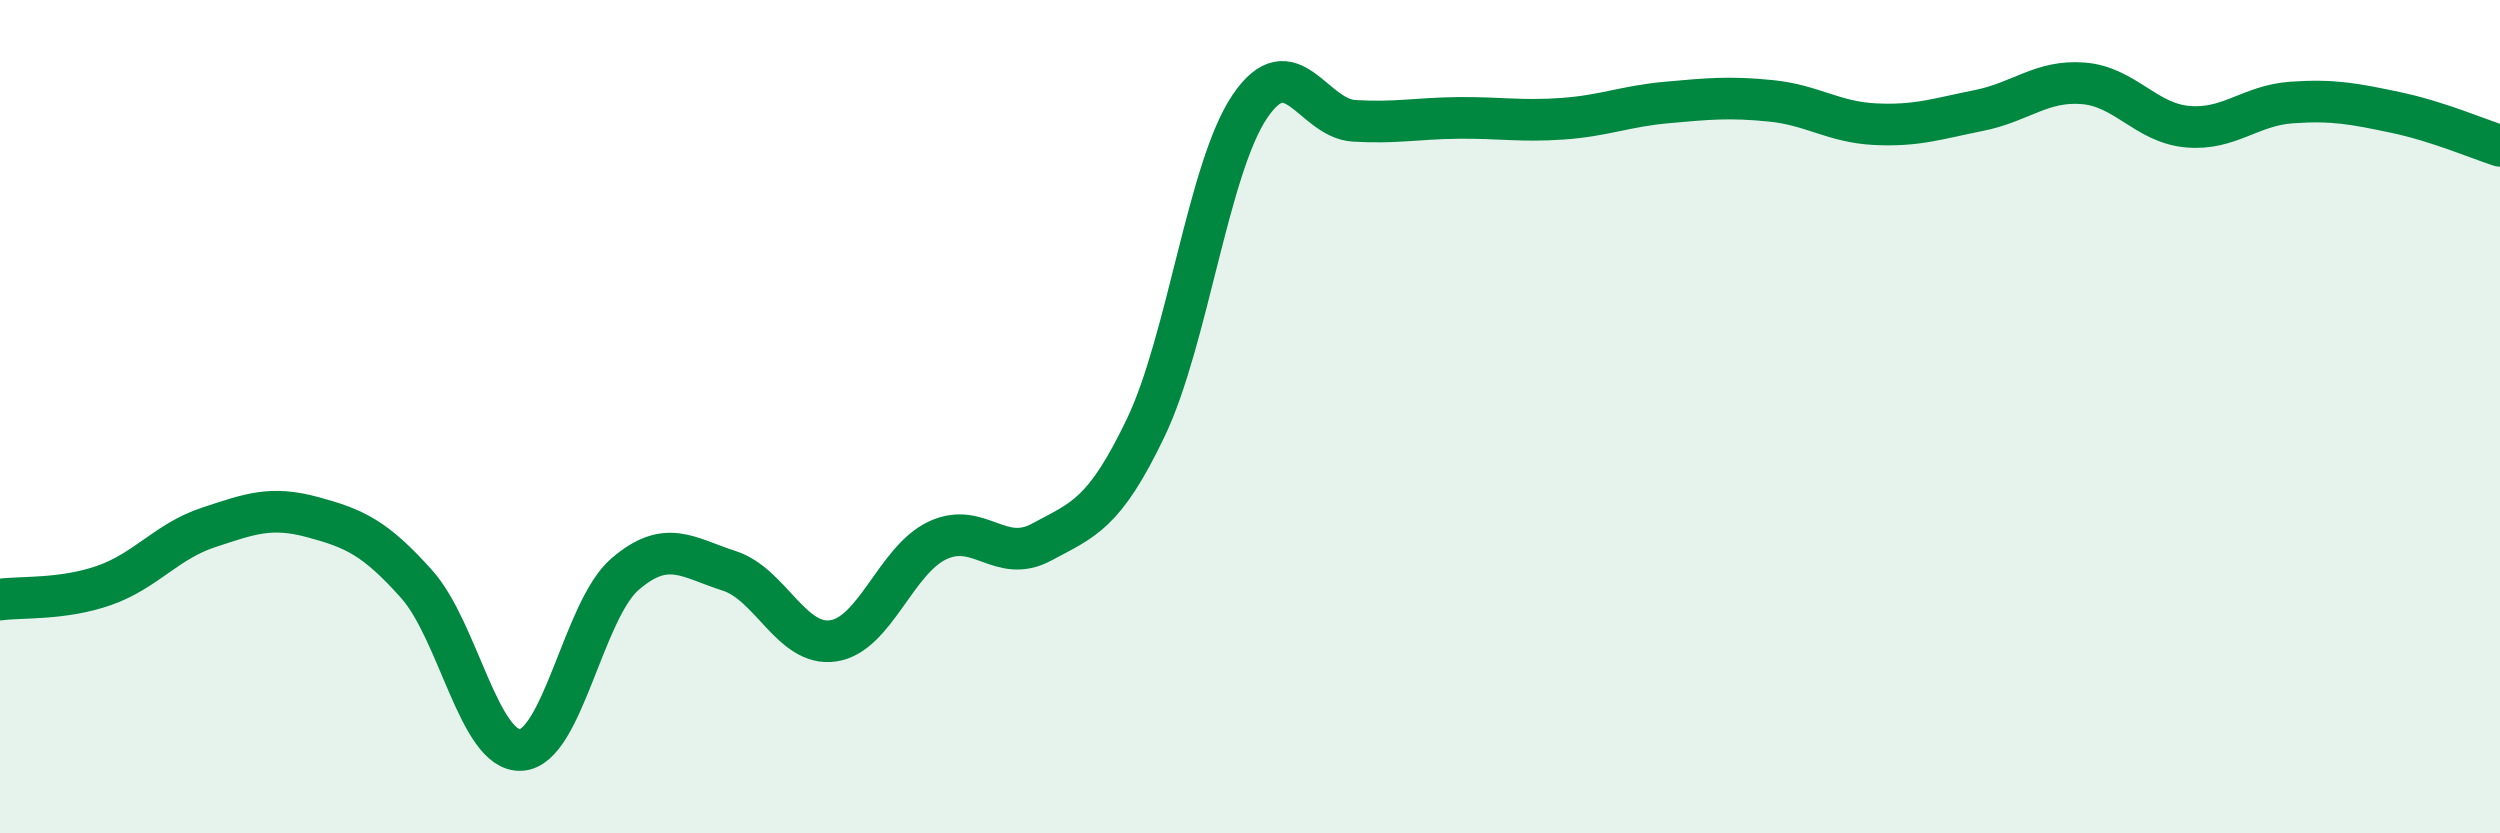
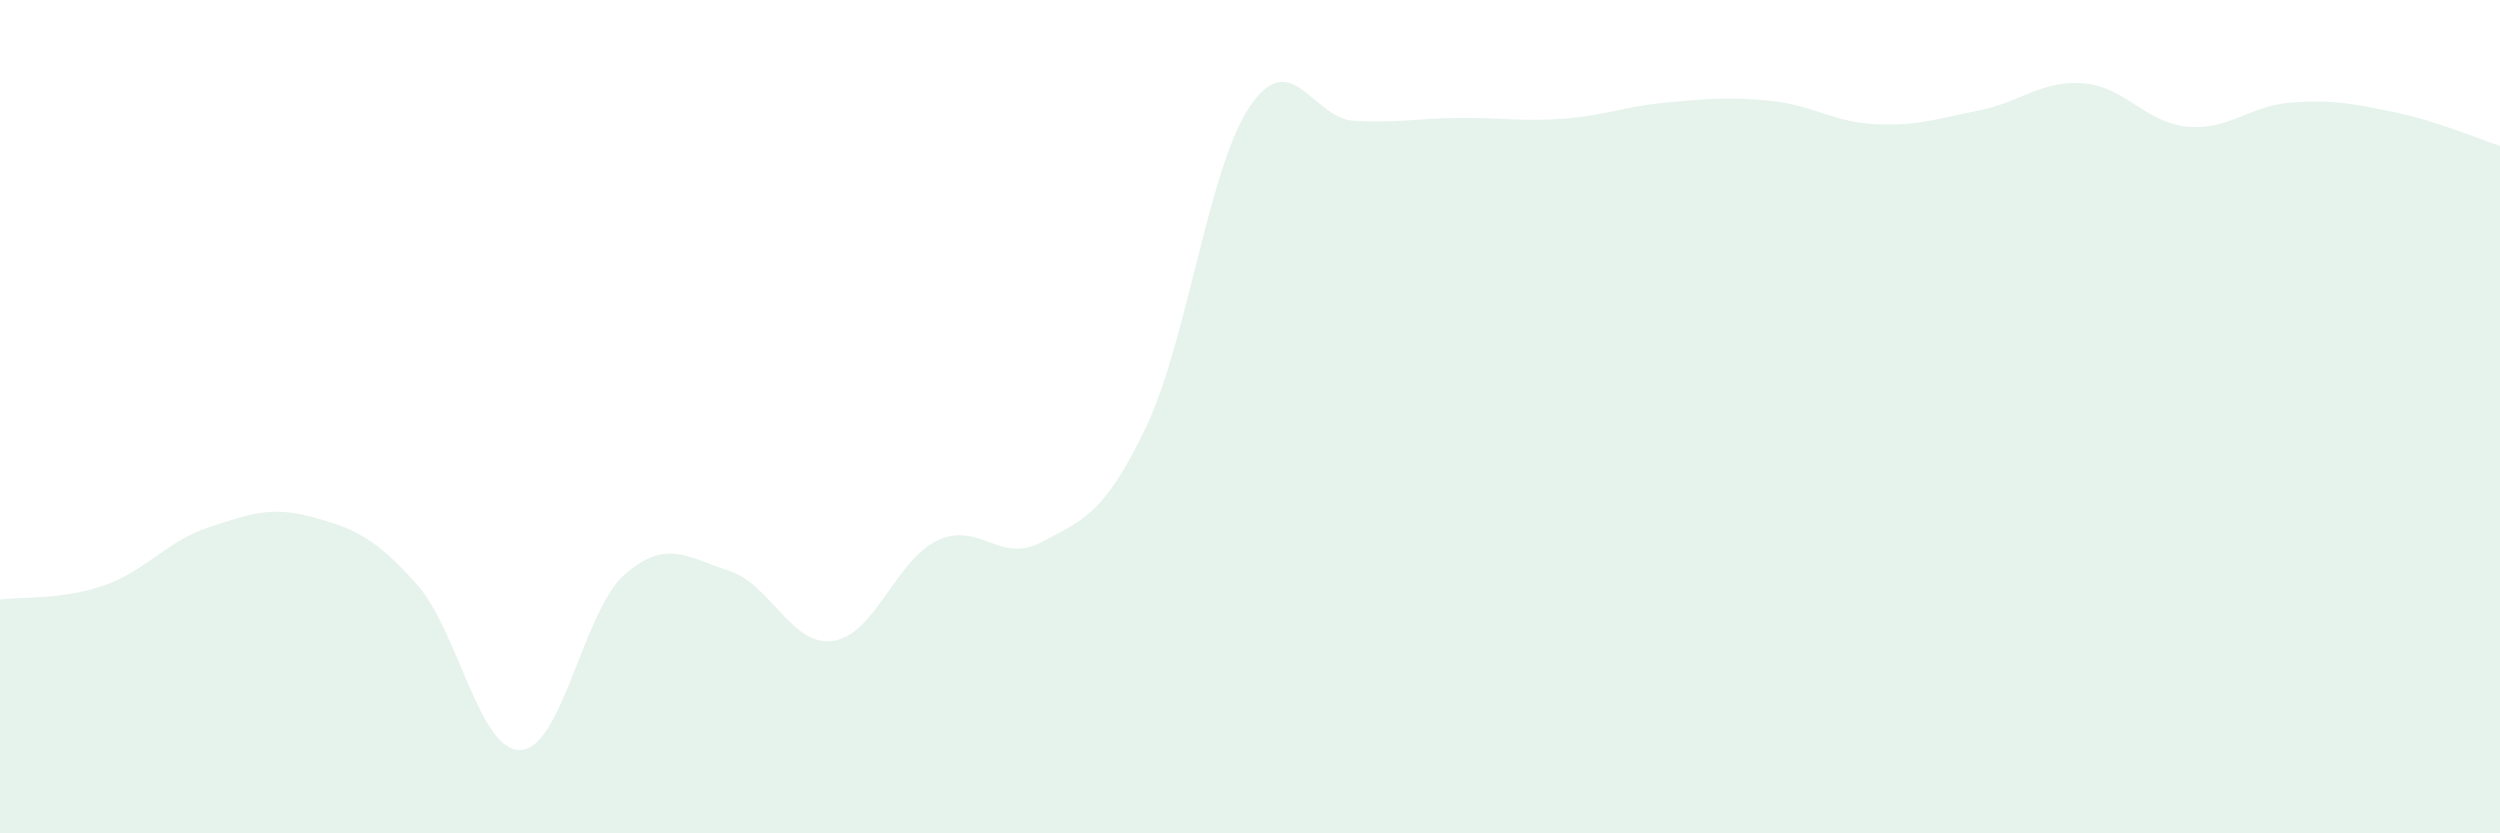
<svg xmlns="http://www.w3.org/2000/svg" width="60" height="20" viewBox="0 0 60 20">
  <path d="M 0,14.39 C 0.5,14.32 1.5,14.4 2.5,14.05 C 3.5,13.7 4,12.99 5,12.66 C 6,12.33 6.5,12.14 7.5,12.41 C 8.5,12.68 9,12.9 10,14.02 C 11,15.14 11.5,18.05 12.5,18 C 13.5,17.95 14,14.64 15,13.78 C 16,12.92 16.5,13.38 17.5,13.7 C 18.5,14.02 19,15.53 20,15.38 C 21,15.23 21.5,13.44 22.5,12.97 C 23.5,12.5 24,13.55 25,13.01 C 26,12.47 26.5,12.35 27.5,10.26 C 28.5,8.17 29,4.02 30,2.55 C 31,1.08 31.5,2.84 32.5,2.9 C 33.5,2.96 34,2.84 35,2.83 C 36,2.82 36.5,2.92 37.5,2.85 C 38.5,2.78 39,2.55 40,2.46 C 41,2.37 41.5,2.32 42.5,2.42 C 43.5,2.52 44,2.93 45,2.98 C 46,3.03 46.5,2.85 47.5,2.65 C 48.5,2.45 49,1.92 50,2 C 51,2.08 51.5,2.95 52.5,3.04 C 53.5,3.13 54,2.53 55,2.46 C 56,2.39 56.5,2.49 57.5,2.7 C 58.5,2.91 59.5,3.34 60,3.5L60 20L0 20Z" fill="#008740" opacity="0.1" stroke-linecap="round" stroke-linejoin="round" />
-   <path d="M 0,14.39 C 0.5,14.32 1.5,14.4 2.5,14.05 C 3.5,13.7 4,12.99 5,12.66 C 6,12.33 6.5,12.14 7.5,12.41 C 8.5,12.68 9,12.9 10,14.02 C 11,15.14 11.5,18.05 12.5,18 C 13.5,17.95 14,14.64 15,13.78 C 16,12.92 16.5,13.38 17.5,13.7 C 18.5,14.02 19,15.53 20,15.38 C 21,15.23 21.5,13.44 22.5,12.97 C 23.5,12.5 24,13.55 25,13.01 C 26,12.47 26.5,12.35 27.5,10.26 C 28.5,8.17 29,4.02 30,2.55 C 31,1.08 31.5,2.84 32.5,2.9 C 33.5,2.96 34,2.84 35,2.83 C 36,2.82 36.5,2.92 37.5,2.85 C 38.5,2.78 39,2.55 40,2.46 C 41,2.37 41.5,2.32 42.5,2.42 C 43.5,2.52 44,2.93 45,2.98 C 46,3.03 46.5,2.85 47.5,2.65 C 48.5,2.45 49,1.92 50,2 C 51,2.08 51.5,2.95 52.5,3.04 C 53.5,3.13 54,2.53 55,2.46 C 56,2.39 56.5,2.49 57.5,2.7 C 58.5,2.91 59.5,3.34 60,3.5" stroke="#008740" stroke-width="1" fill="none" stroke-linecap="round" stroke-linejoin="round" />
</svg>